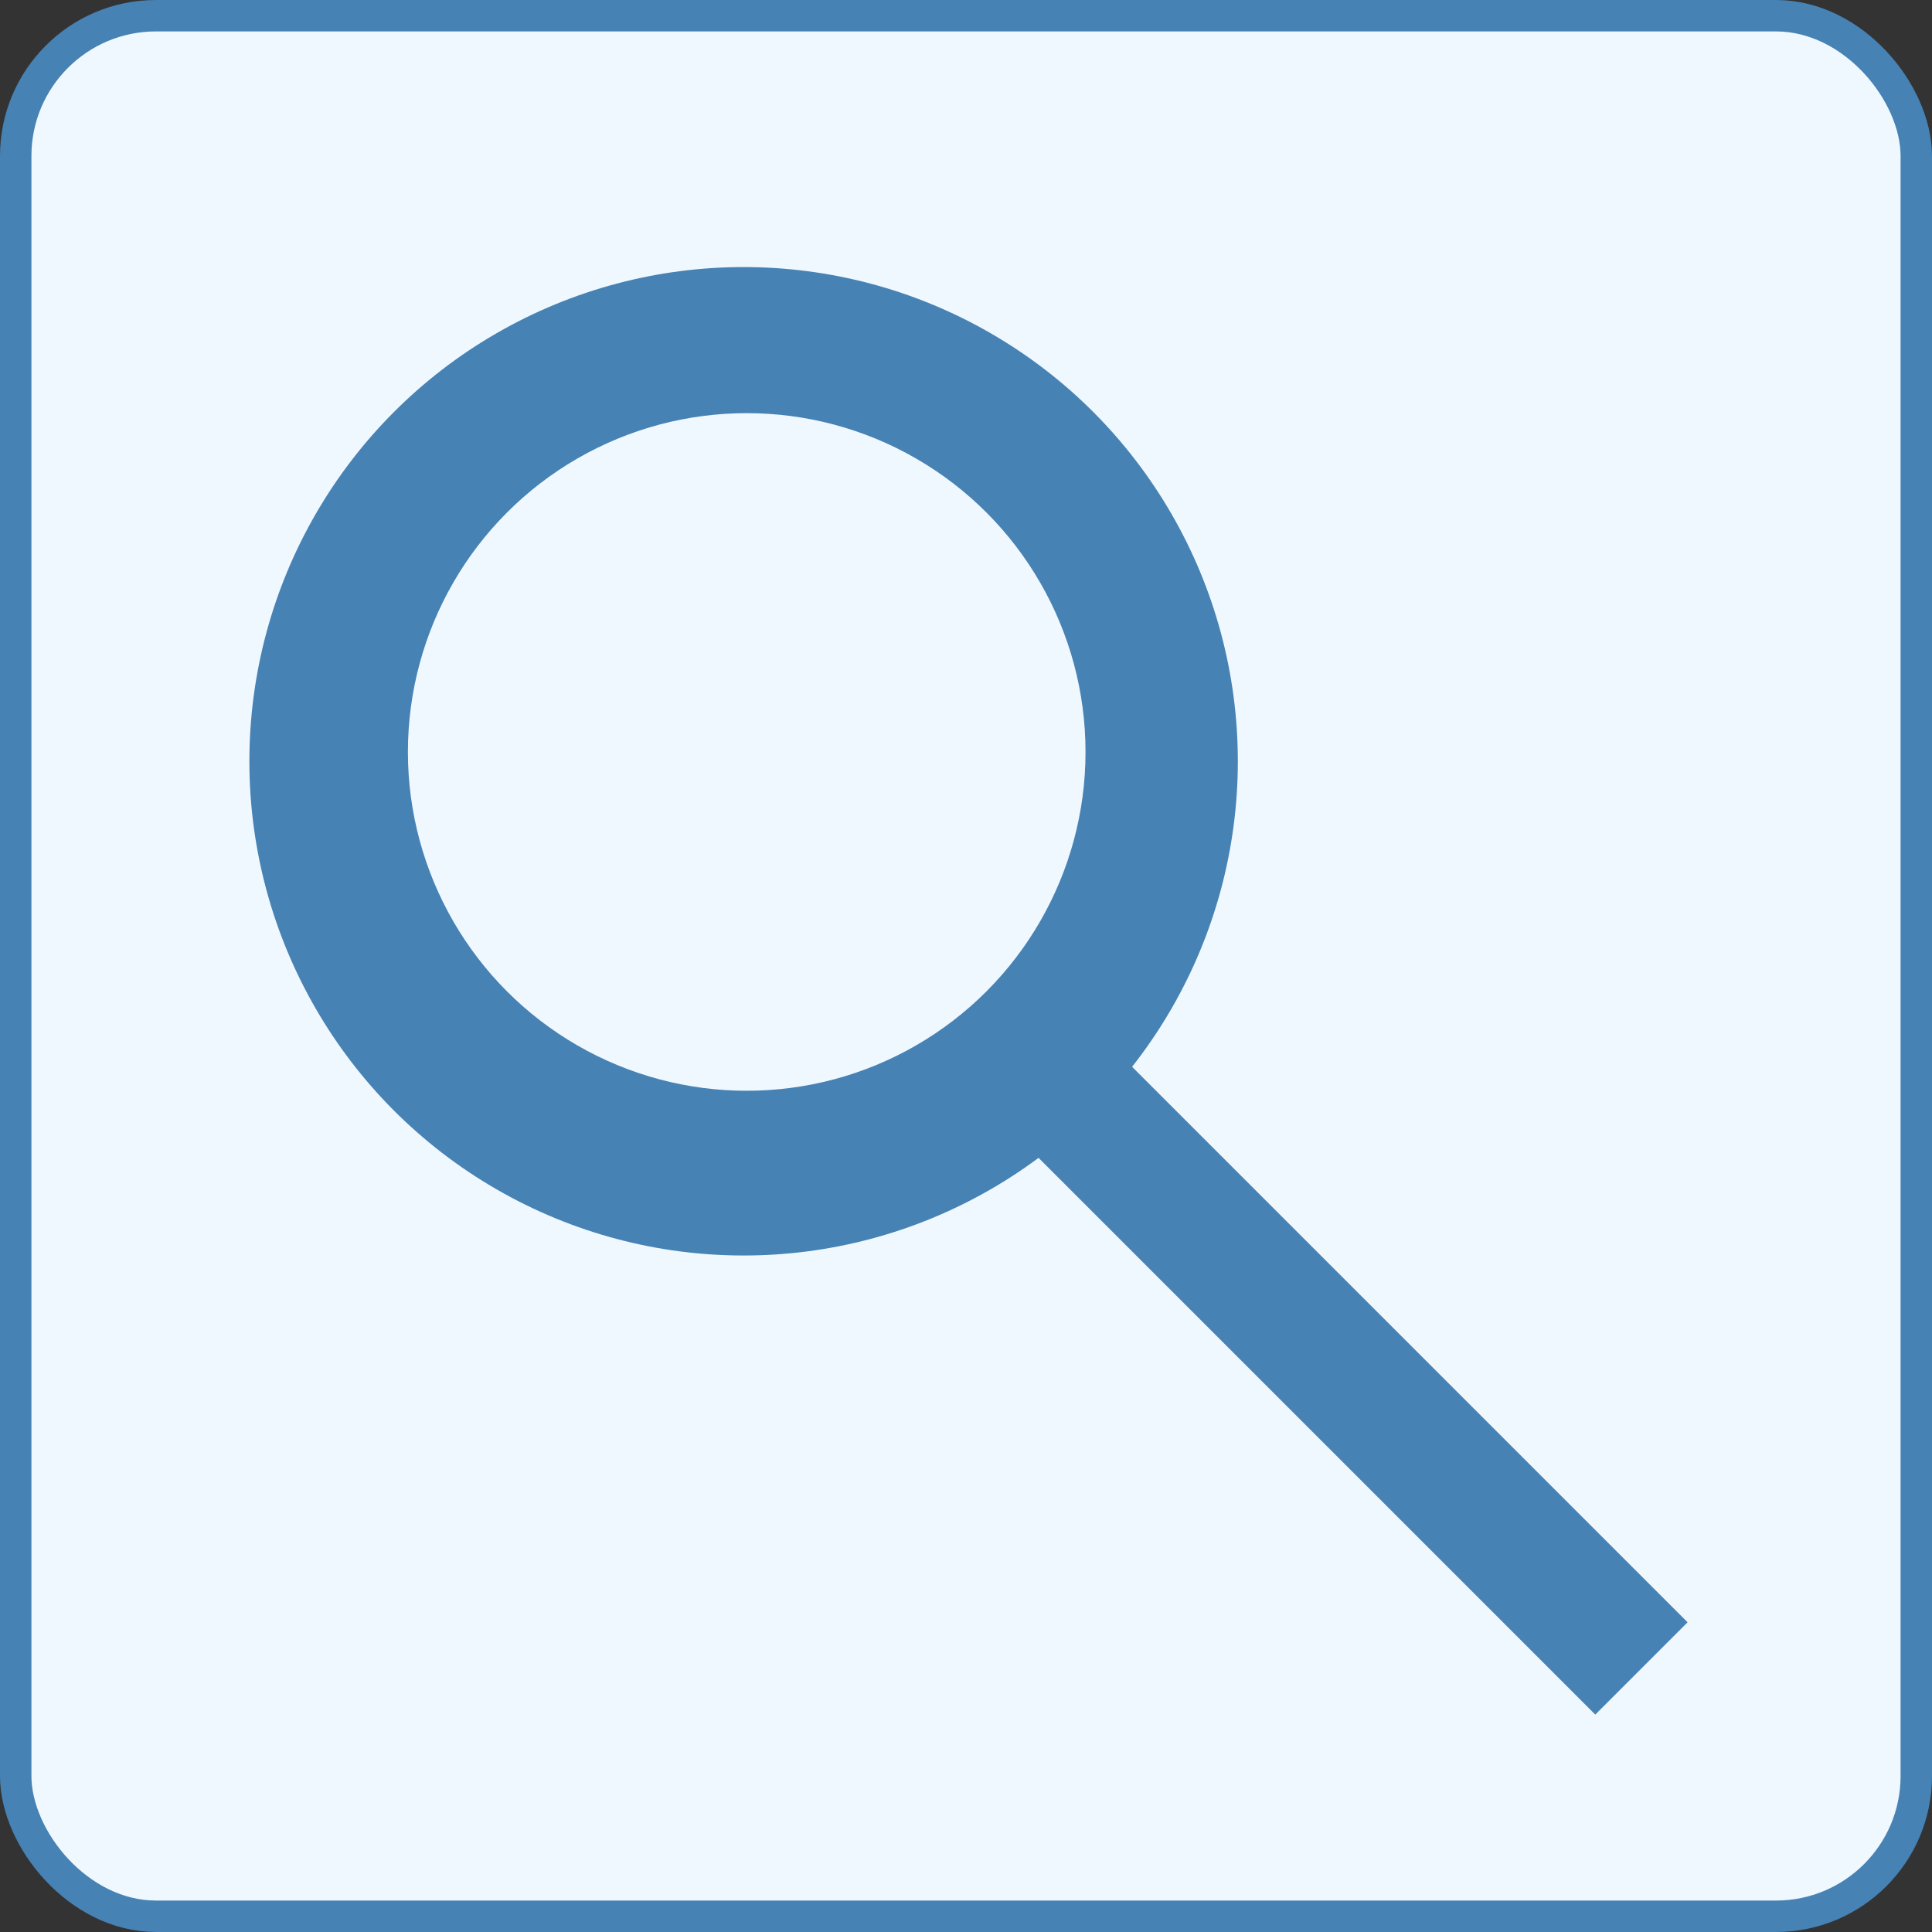
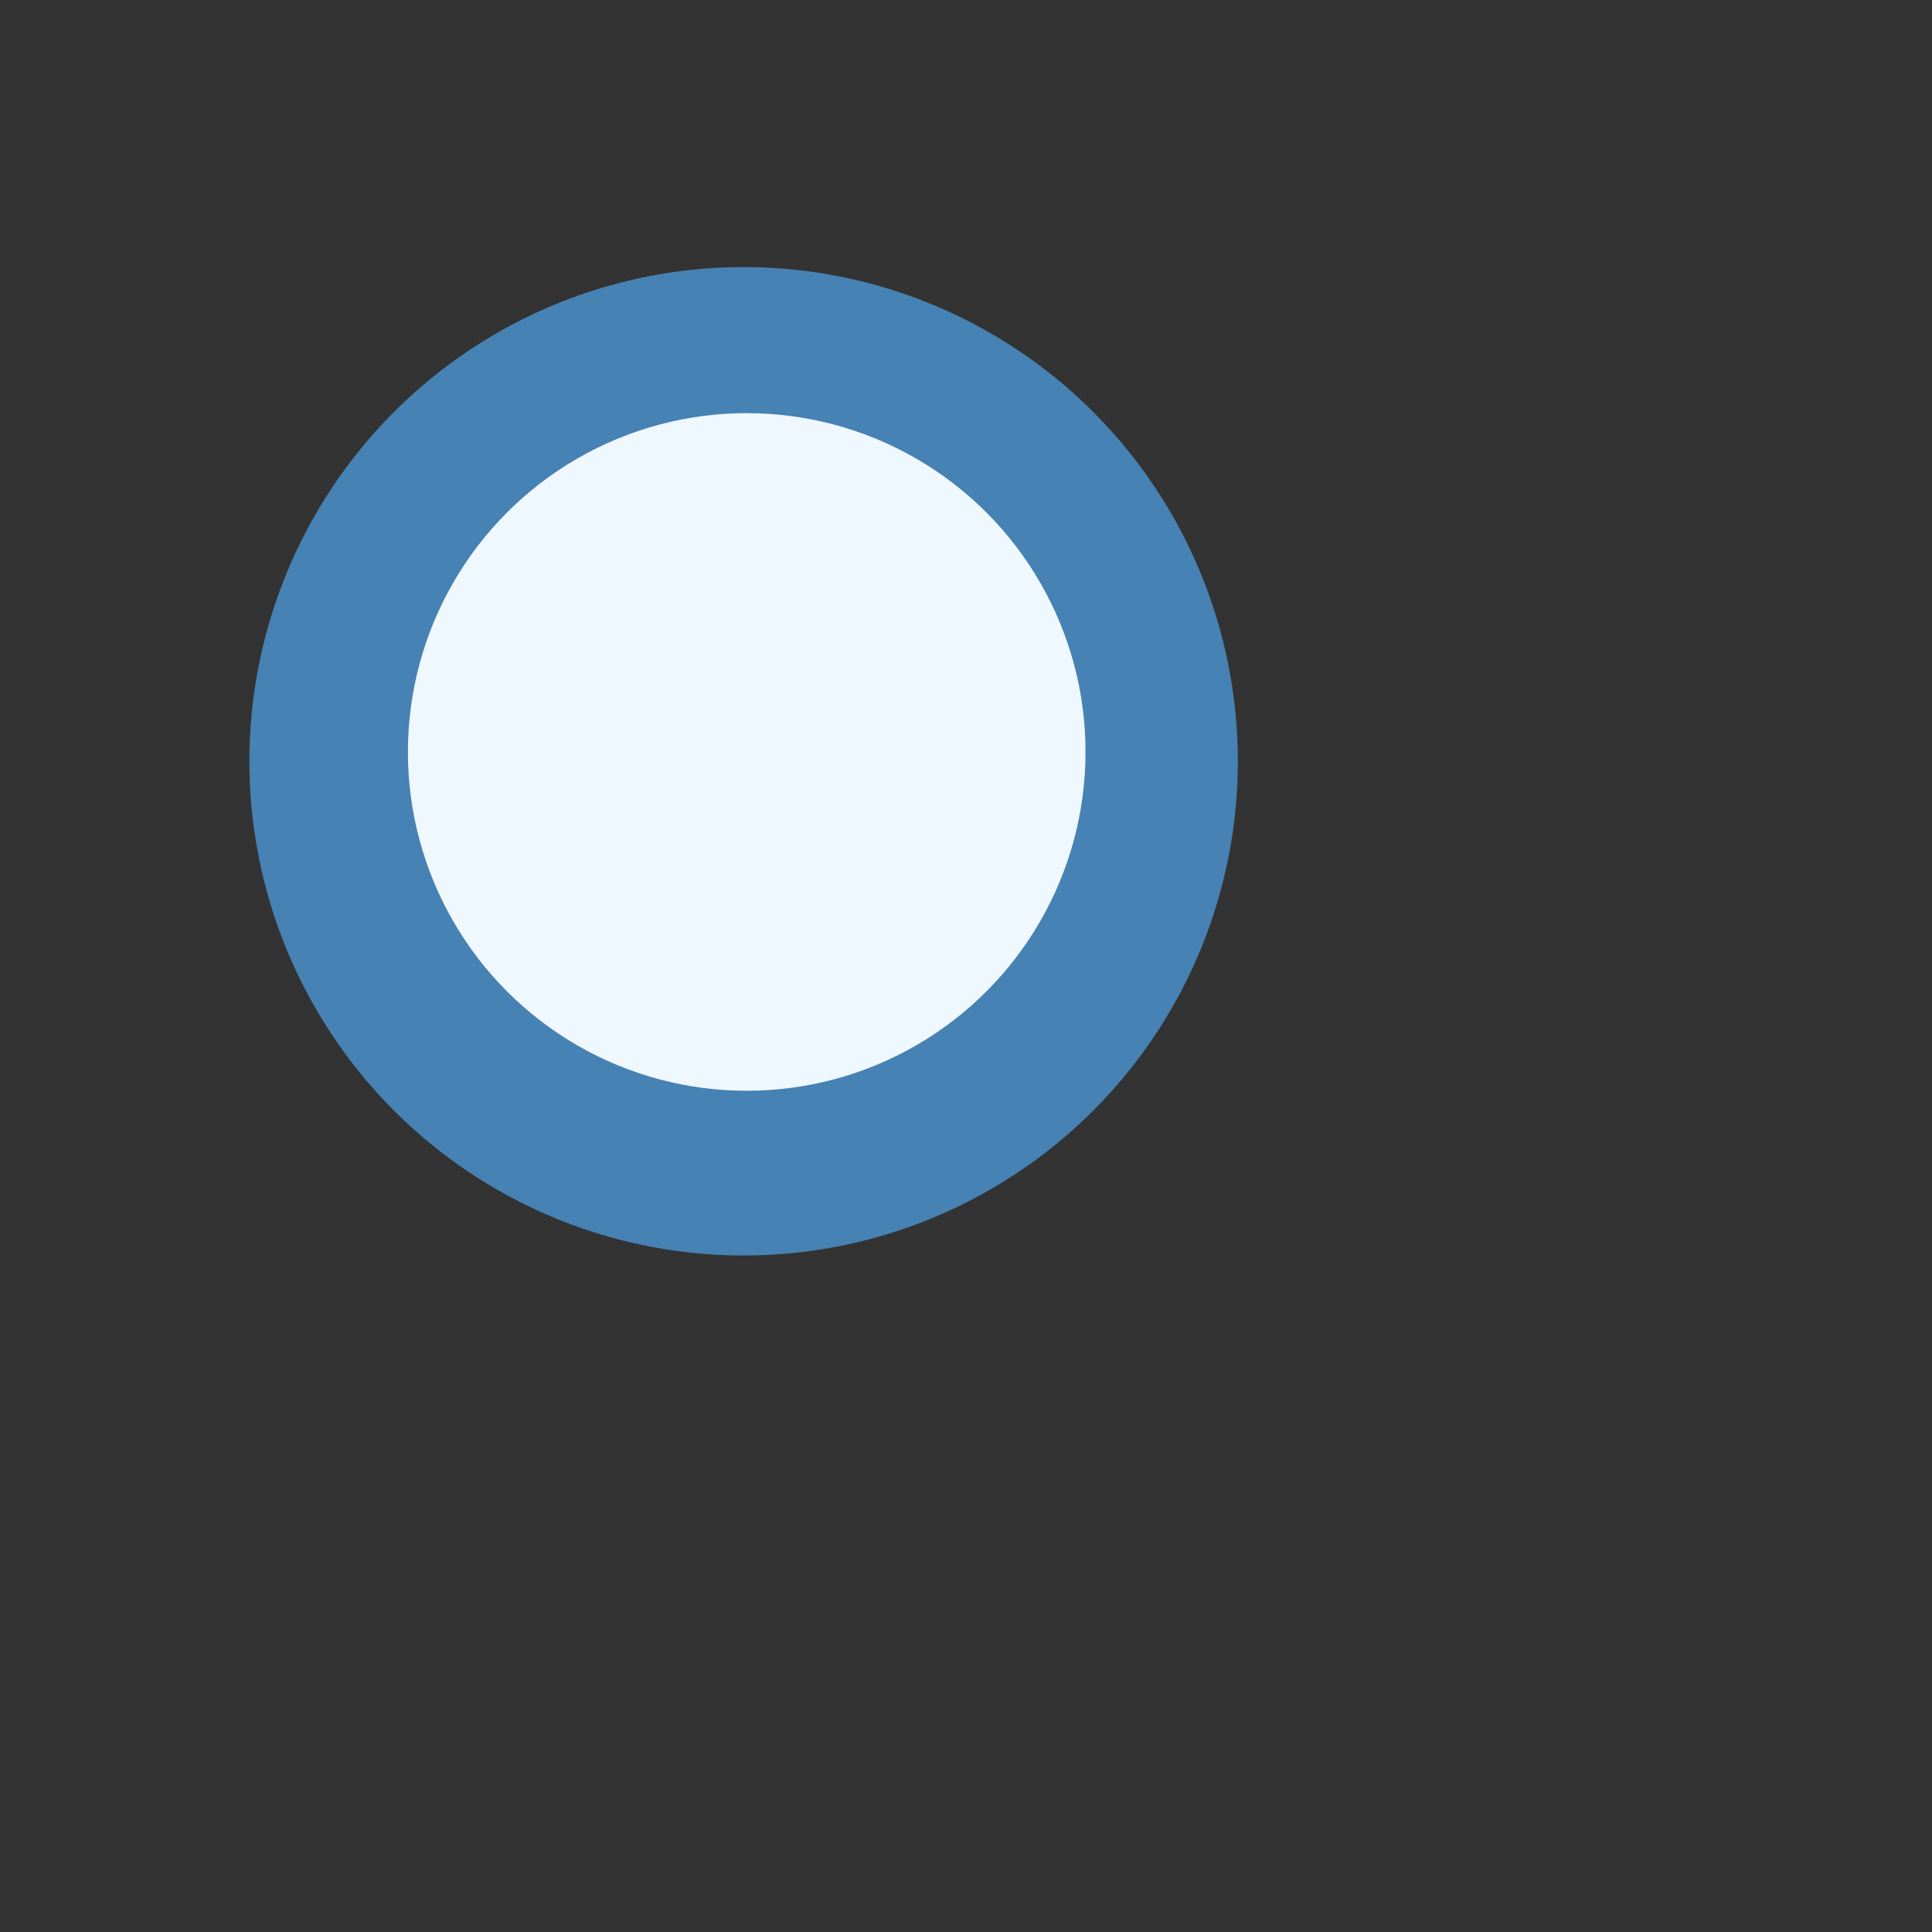
<svg xmlns="http://www.w3.org/2000/svg" xmlns:ns1="http://www.inkscape.org/namespaces/inkscape" xmlns:ns2="http://sodipodi.sourceforge.net/DTD/sodipodi-0.dtd" xmlns:ns3="http://www.openswatchbook.org/uri/2009/osb" width="512" height="512" viewBox="0 0 512 512" version="1.1" id="svg8" ns1:version="1.0 (4035a4fb49, 2020-05-01)" ns2:docname="Search.svg">
  <rect x="0" y="0" width="512" height="512" fill="#333333" stroke="none" />
  <defs id="defs2">
    <linearGradient id="linearGradient837" ns3:paint="solid">
      <stop style="stop-color:#b4e2ff;stop-opacity:1;" offset="0" id="stop835" />
    </linearGradient>
  </defs>
  <ns2:namedview id="base" pagecolor="#ffffff" bordercolor="#666666" borderopacity="1.0" ns1:pageopacity="0.0" ns1:pageshadow="2" ns1:zoom="1.979899" ns1:cx="319.76484" ns1:cy="217.55897" ns1:document-units="px" ns1:current-layer="layer1" ns1:document-rotation="0" showgrid="false" ns1:window-width="3733" ns1:window-height="2126" ns1:window-x="2976" ns1:window-y="-11" ns1:window-maximized="1" units="px" lock-margins="true" />
  <g ns1:label="Layer 1" ns1:groupmode="layer" id="layer1">
-     <rect style="fill:#f0f8ff;fill-opacity:1;stroke:#4682b4;stroke-width:8.328;stroke-linejoin:round;stroke-miterlimit:0;stroke-dasharray:none;stroke-opacity:1" id="rect10" width="503.672" height="503.666" x="4.164" y="4.164" ry="37.168" />
    <ellipse ry="130.974" rx="130.976" style="fill:#4682b4;fill-opacity:1;stroke:none;stroke-width:9.138;stroke-miterlimit:4;stroke-dasharray:none;stroke-opacity:1" id="path841" cx="197.064" cy="201.748" />
-     <rect style="fill:#4682b4;fill-opacity:1;stroke:none;stroke-width:9.138;stroke-miterlimit:4;stroke-dasharray:none;stroke-opacity:1" id="rect843" width="214.173" height="34.597" x="406.159" y="-12.237" transform="matrix(0.707,0.707,-0.707,0.707,0,0)" />
    <ellipse ry="89.787" rx="89.788" style="fill:#f0f8ff;fill-opacity:1;stroke:none;stroke-width:9.138;stroke-miterlimit:4;stroke-dasharray:none;stroke-opacity:1" id="path853" cx="197.888" cy="199.277" />
  </g>
</svg>